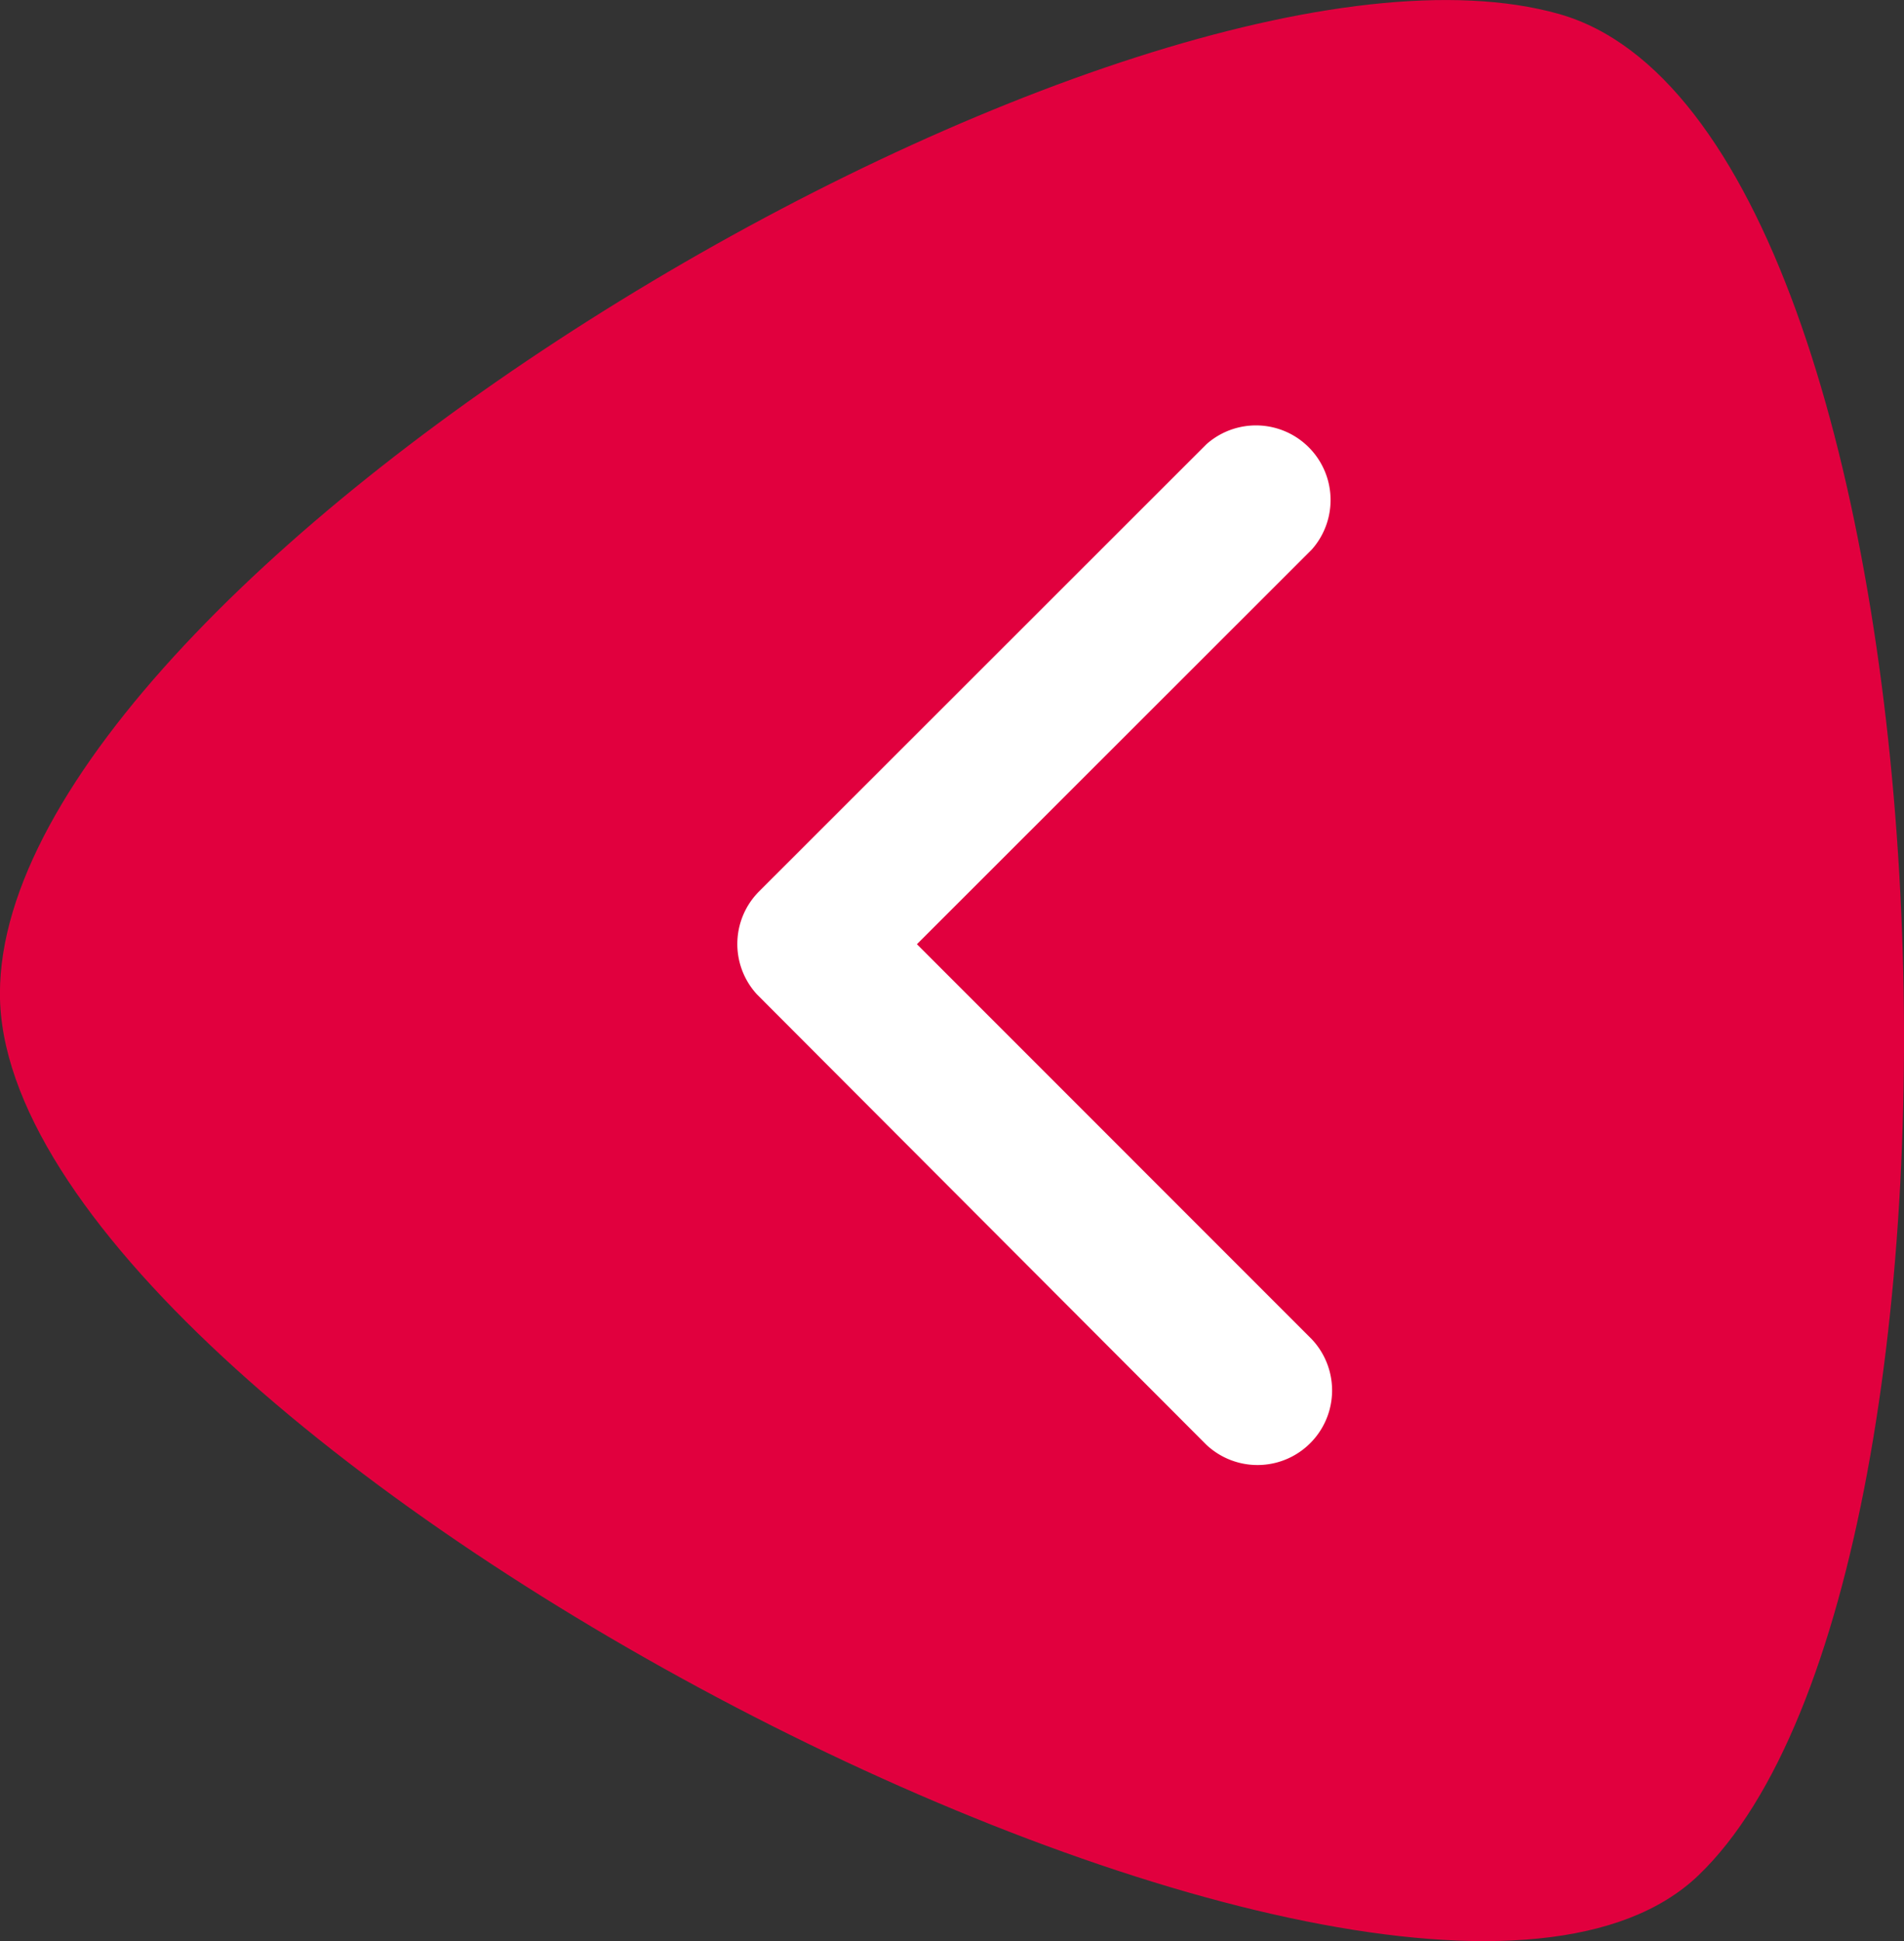
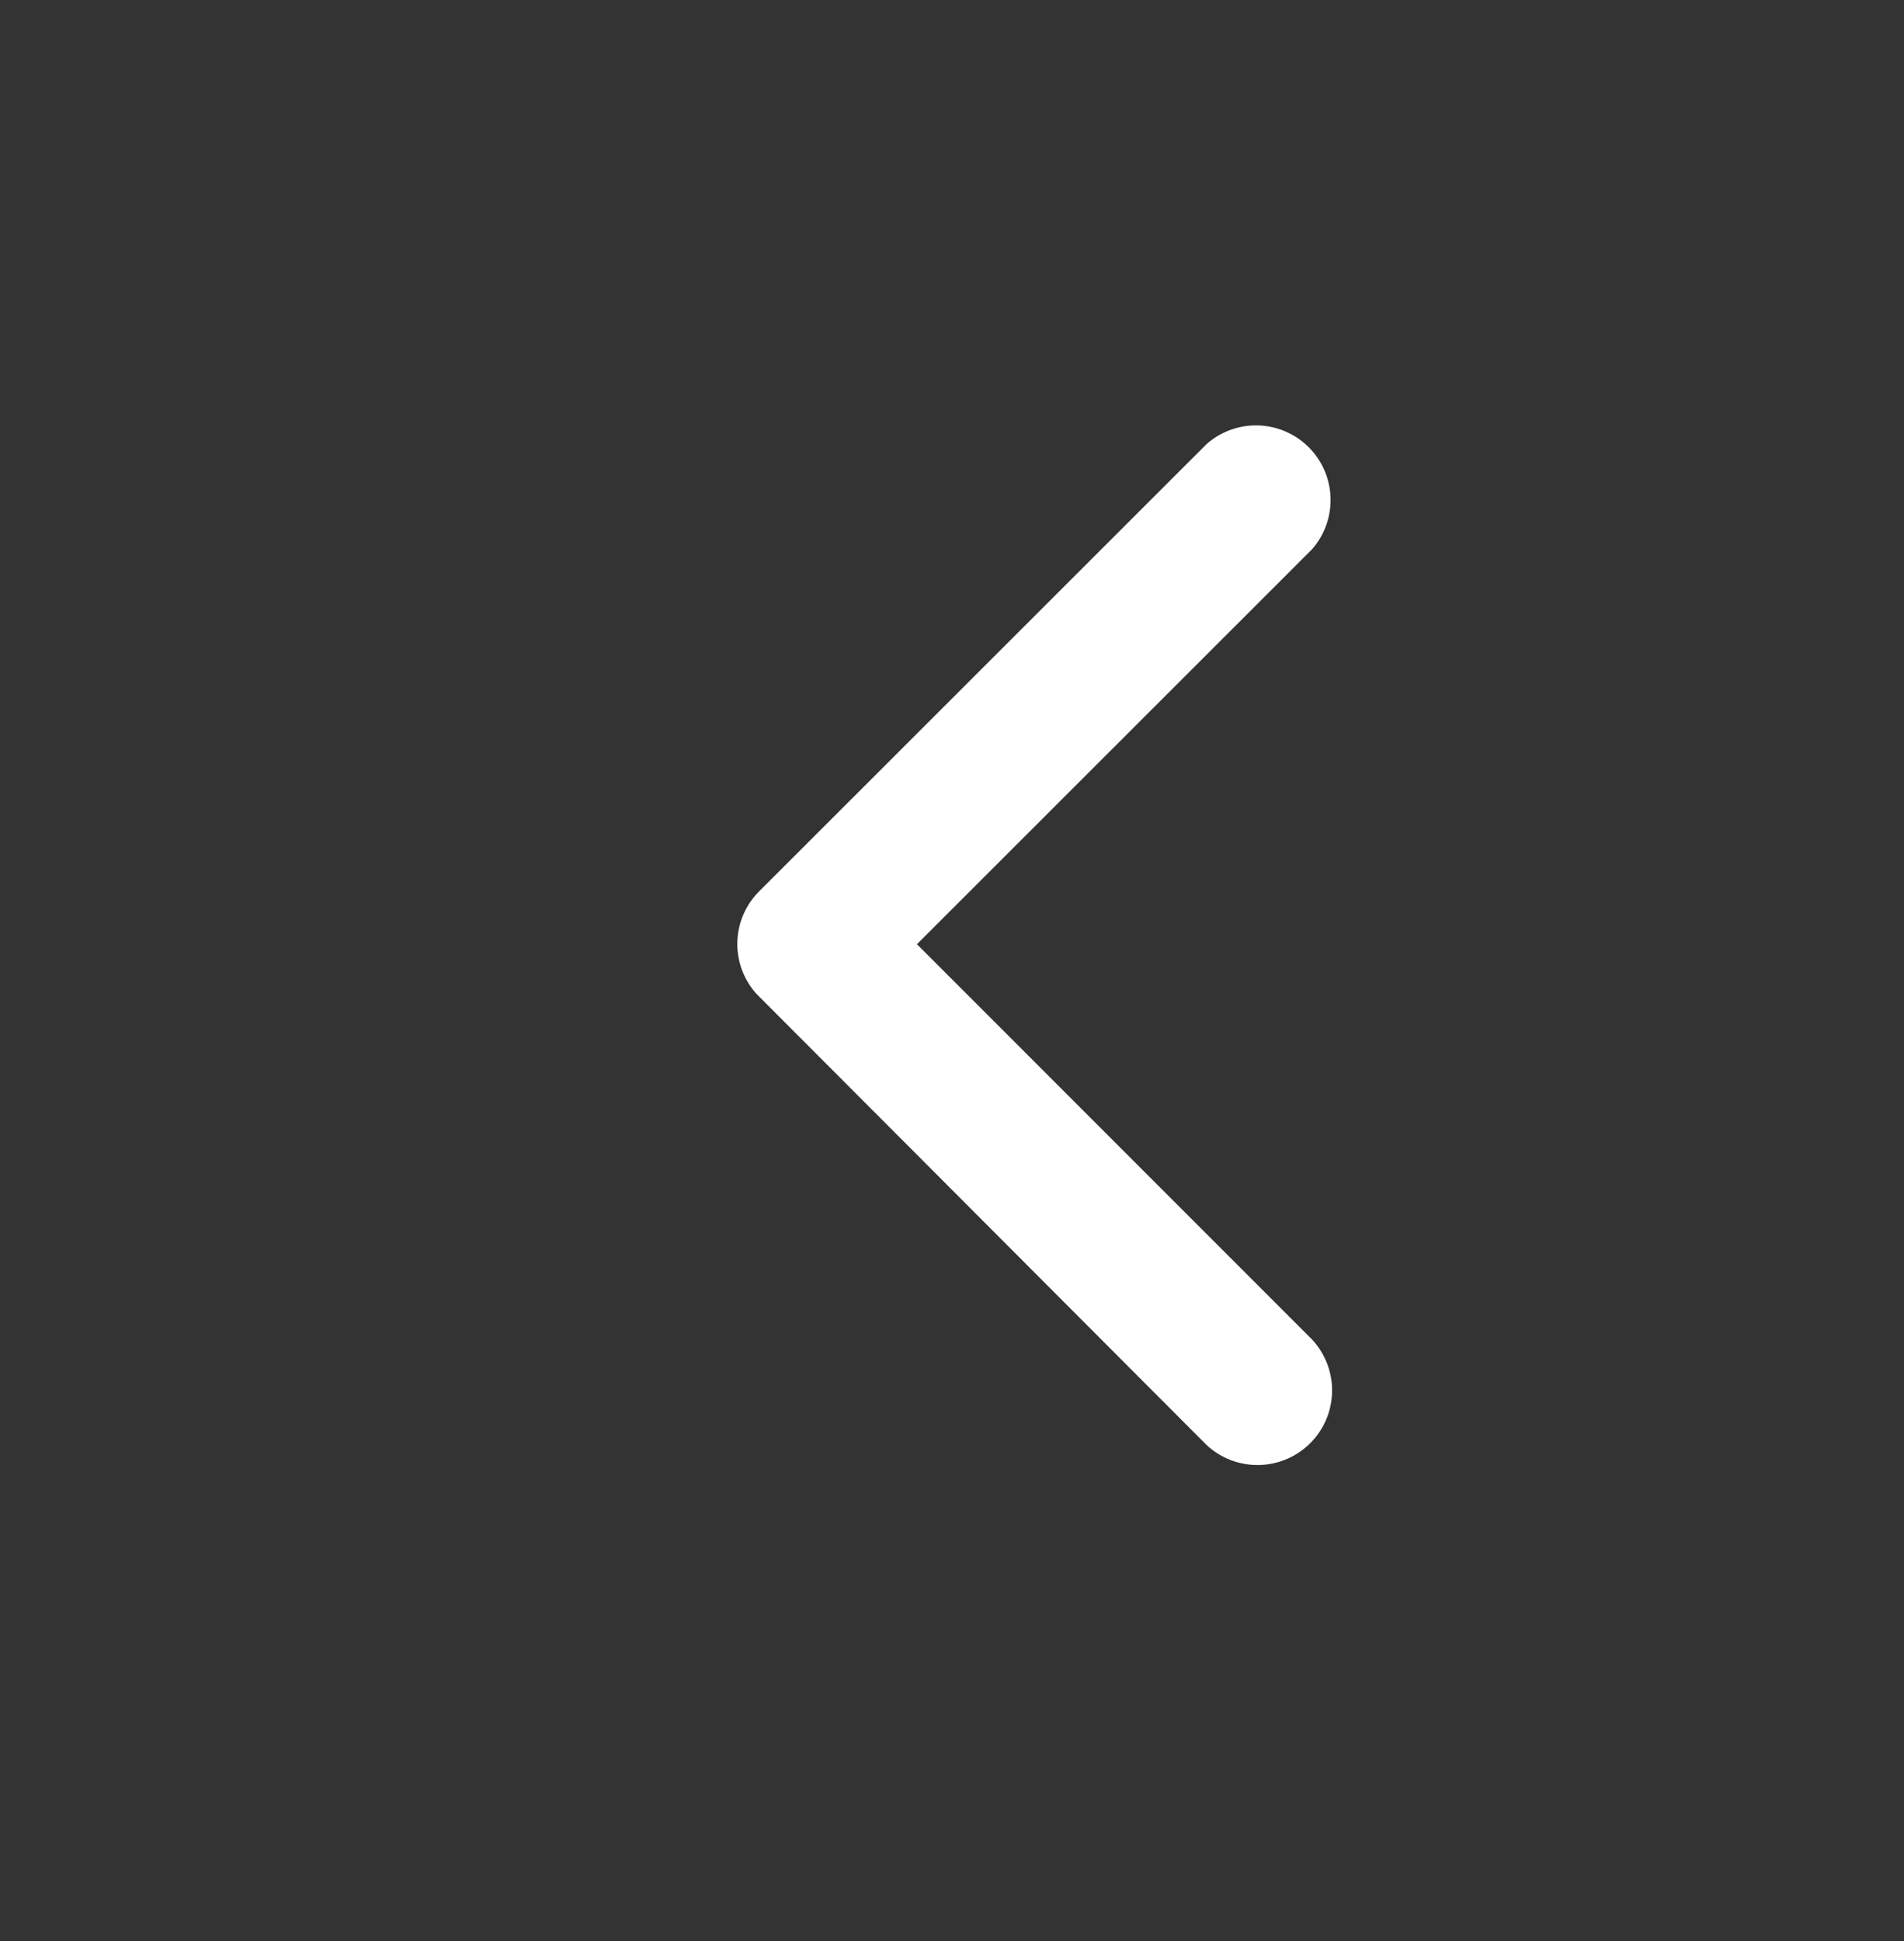
<svg xmlns="http://www.w3.org/2000/svg" width="26.16" height="26.664" viewBox="0 0 26.16 26.664">
  <rect x="0" y="0" width="26.16" height="26.664" fill="#333333" stroke="none" />
  <g id="Group_7651" data-name="Group 7651" transform="translate(-139.191 -795.336)">
    <g id="Layer_2" data-name="Layer 2" transform="translate(139.191 795.336)">
      <g id="Layer_1" data-name="Layer 1" transform="translate(0 0)">
-         <path id="Path_9772" data-name="Path 9772" d="M21.421.188c5.556,1.573,6.273,21.4,1.913,25.571C19.184,29.725,0,19.668,0,13.644,0,7.851,15.584-1.455,21.421.188" transform="translate(-0.001 0.004)" fill="#e1003e" />
-       </g>
+         </g>
    </g>
    <path id="Icon_ionic-ios-arrow-back" data-name="Icon ionic-ios-arrow-back" d="M13.722,13.361,19.147,7.94A1.025,1.025,0,0,0,17.7,6.493l-6.147,6.143a1.023,1.023,0,0,0-.03,1.413l6.173,6.185a1.025,1.025,0,0,0,1.451-1.447Z" transform="translate(138.067 794.945)" fill="#fff" />
  </g>
</svg>